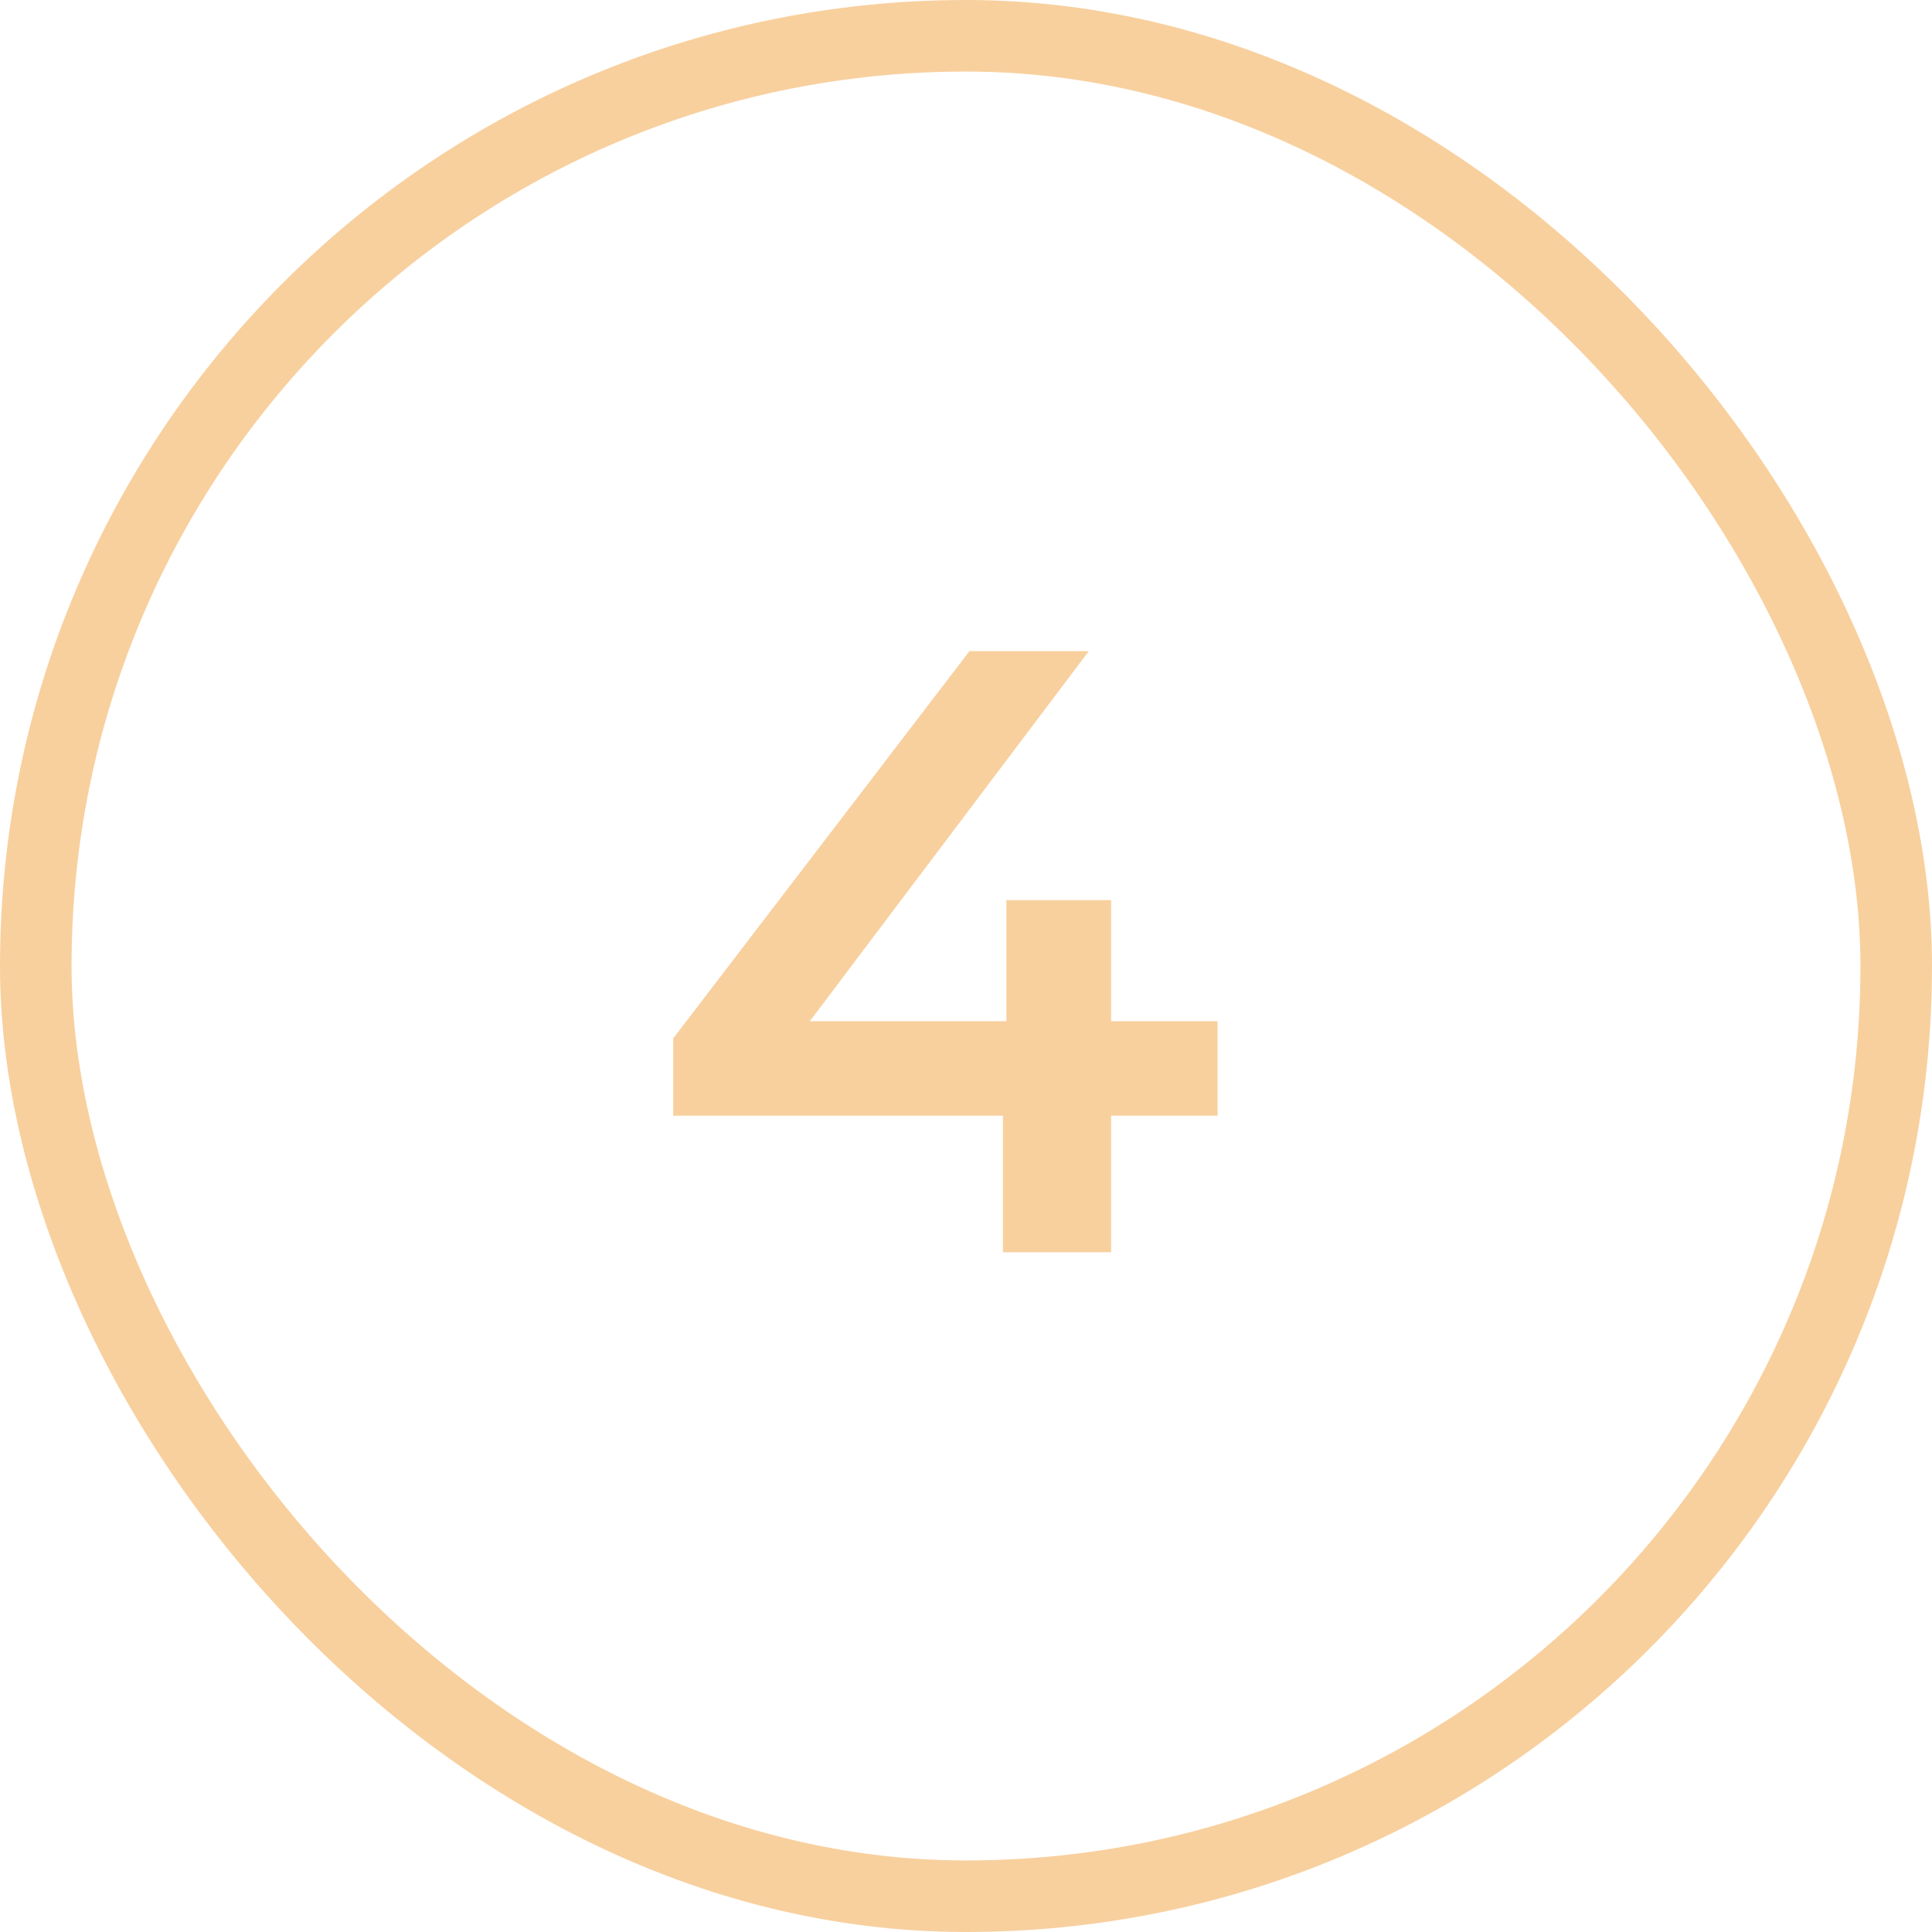
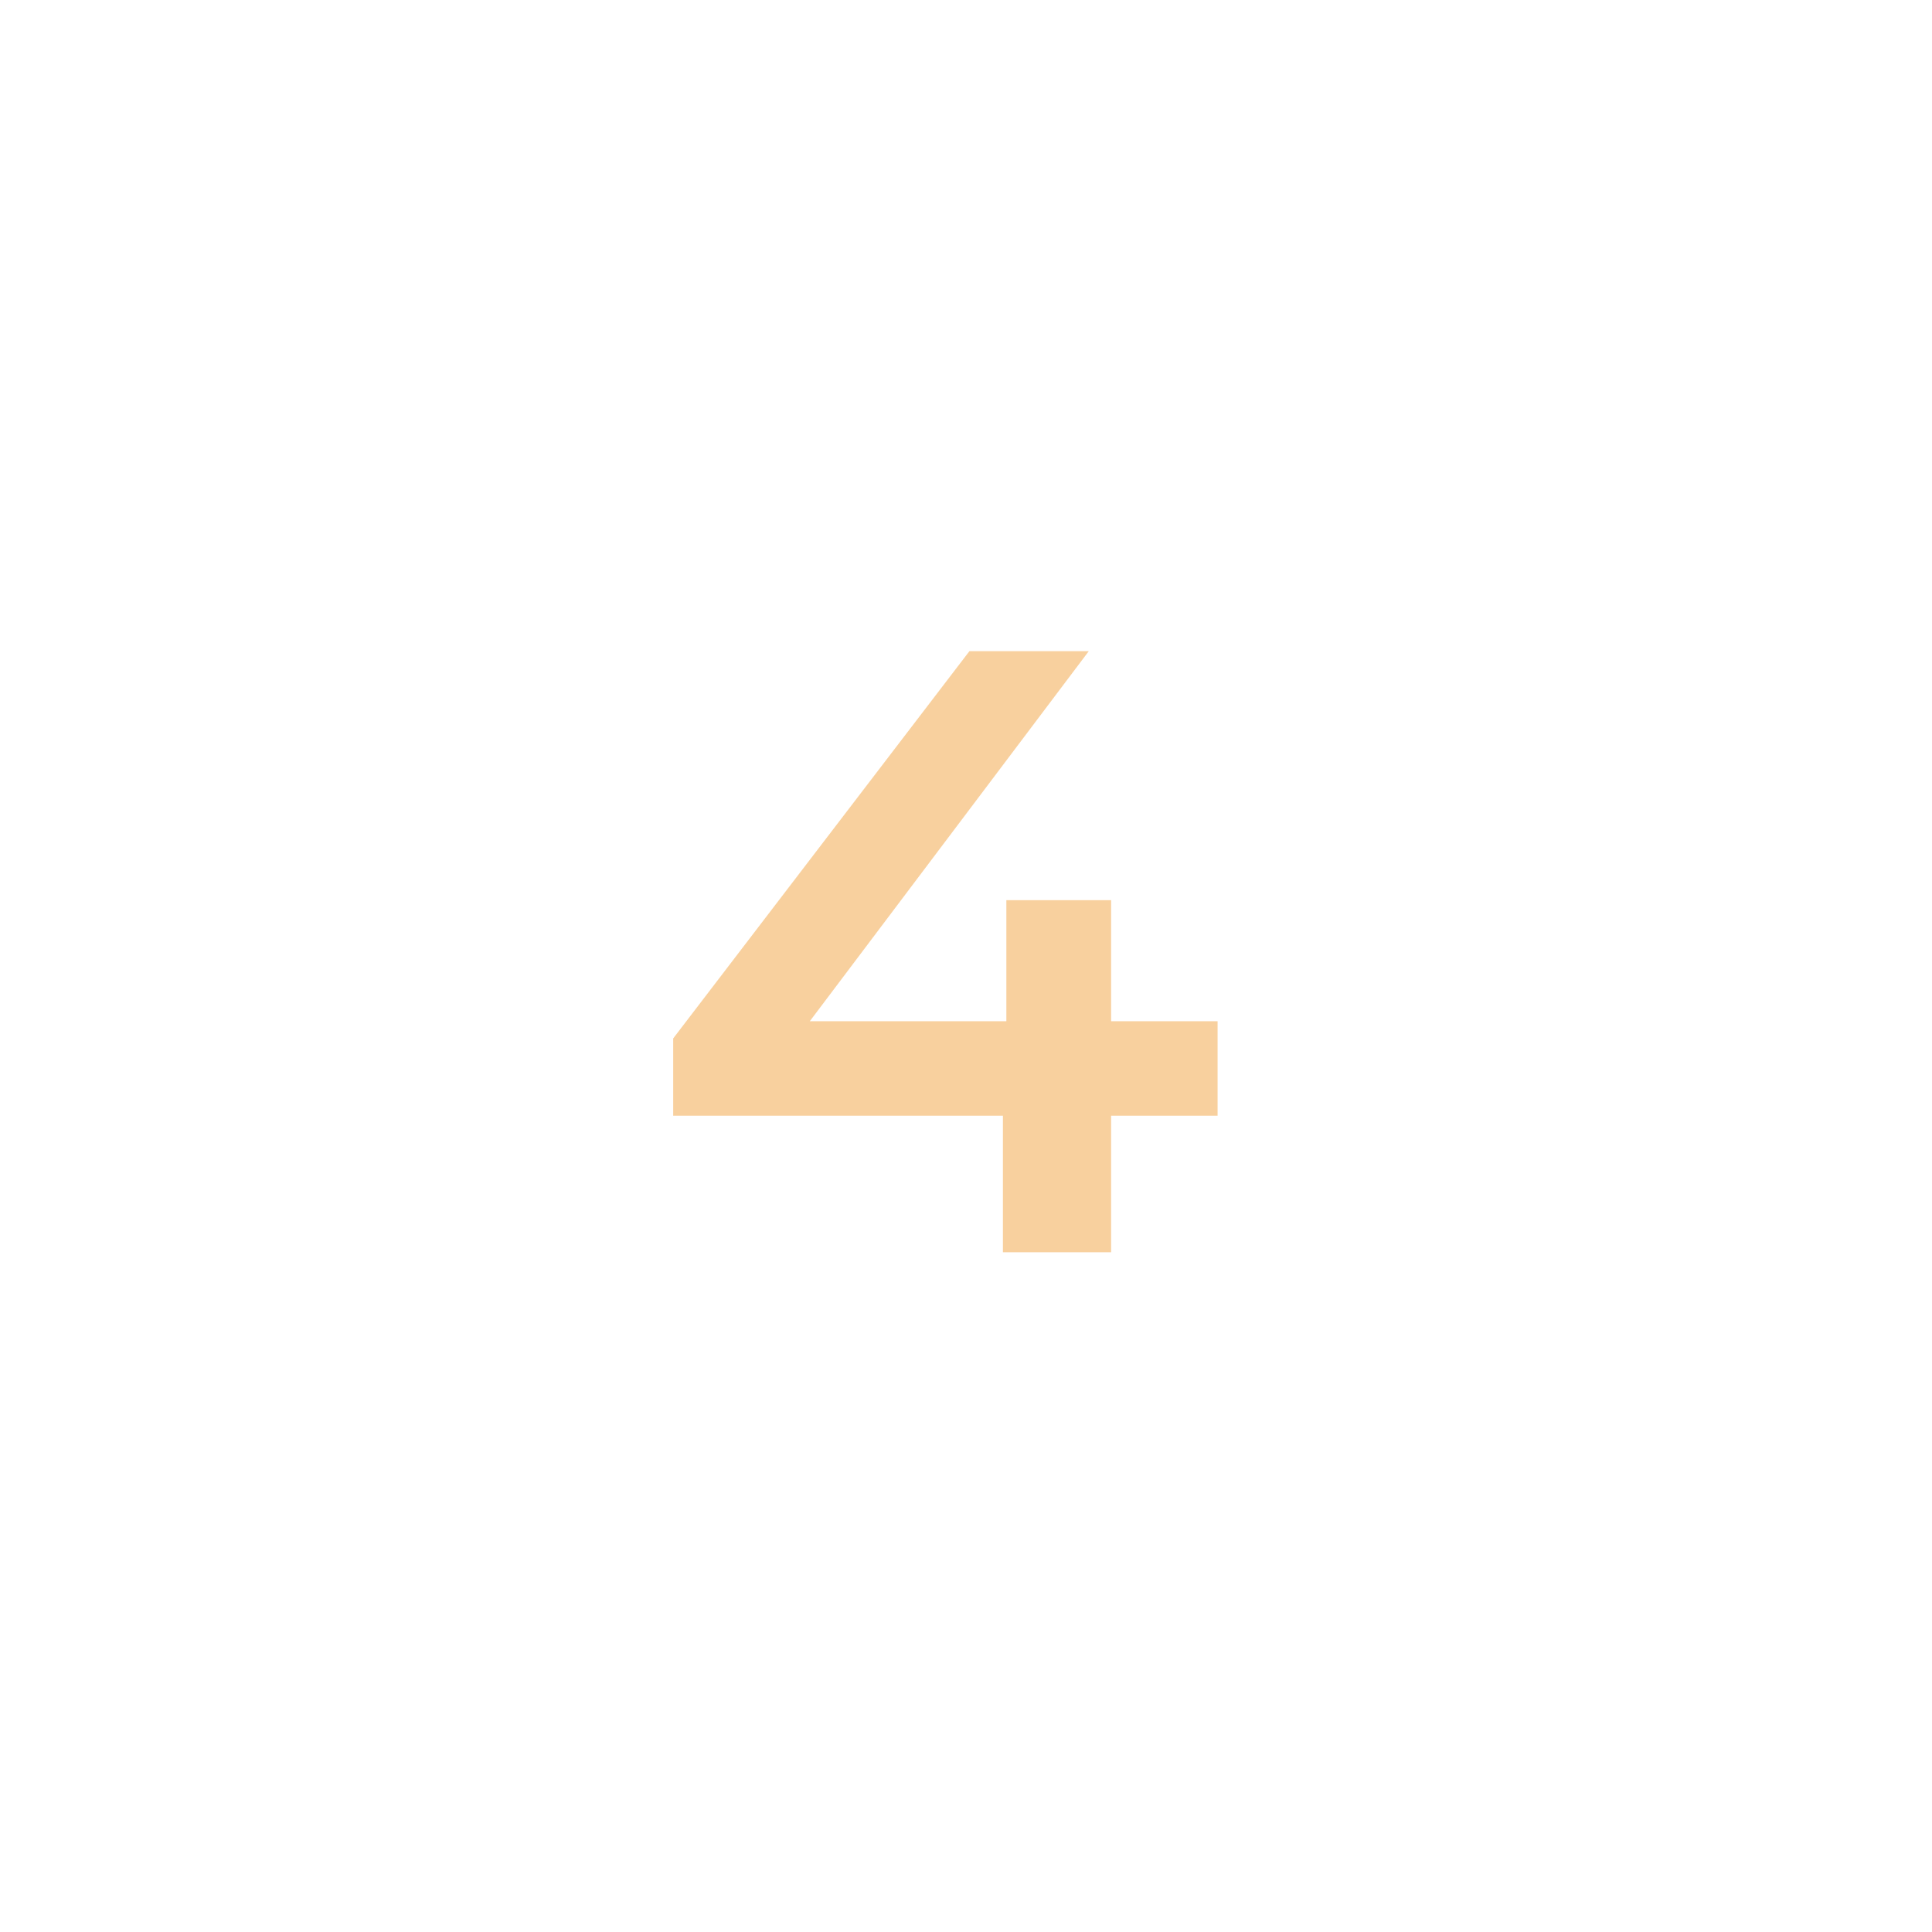
<svg xmlns="http://www.w3.org/2000/svg" width="27" height="27" viewBox="0 0 27 27" fill="none">
-   <rect x="0.5" y="0.5" width="26" height="26" rx="13" stroke="#F8D09E" />
  <path d="M9.408 15.592V14.512L13.548 9.1H15.216L11.136 14.512L10.356 14.272H17.016V15.592H9.408ZM14.016 17.5V15.592L14.064 14.272V12.58H15.528V17.5H14.016Z" fill="#F8D09E" />
</svg>